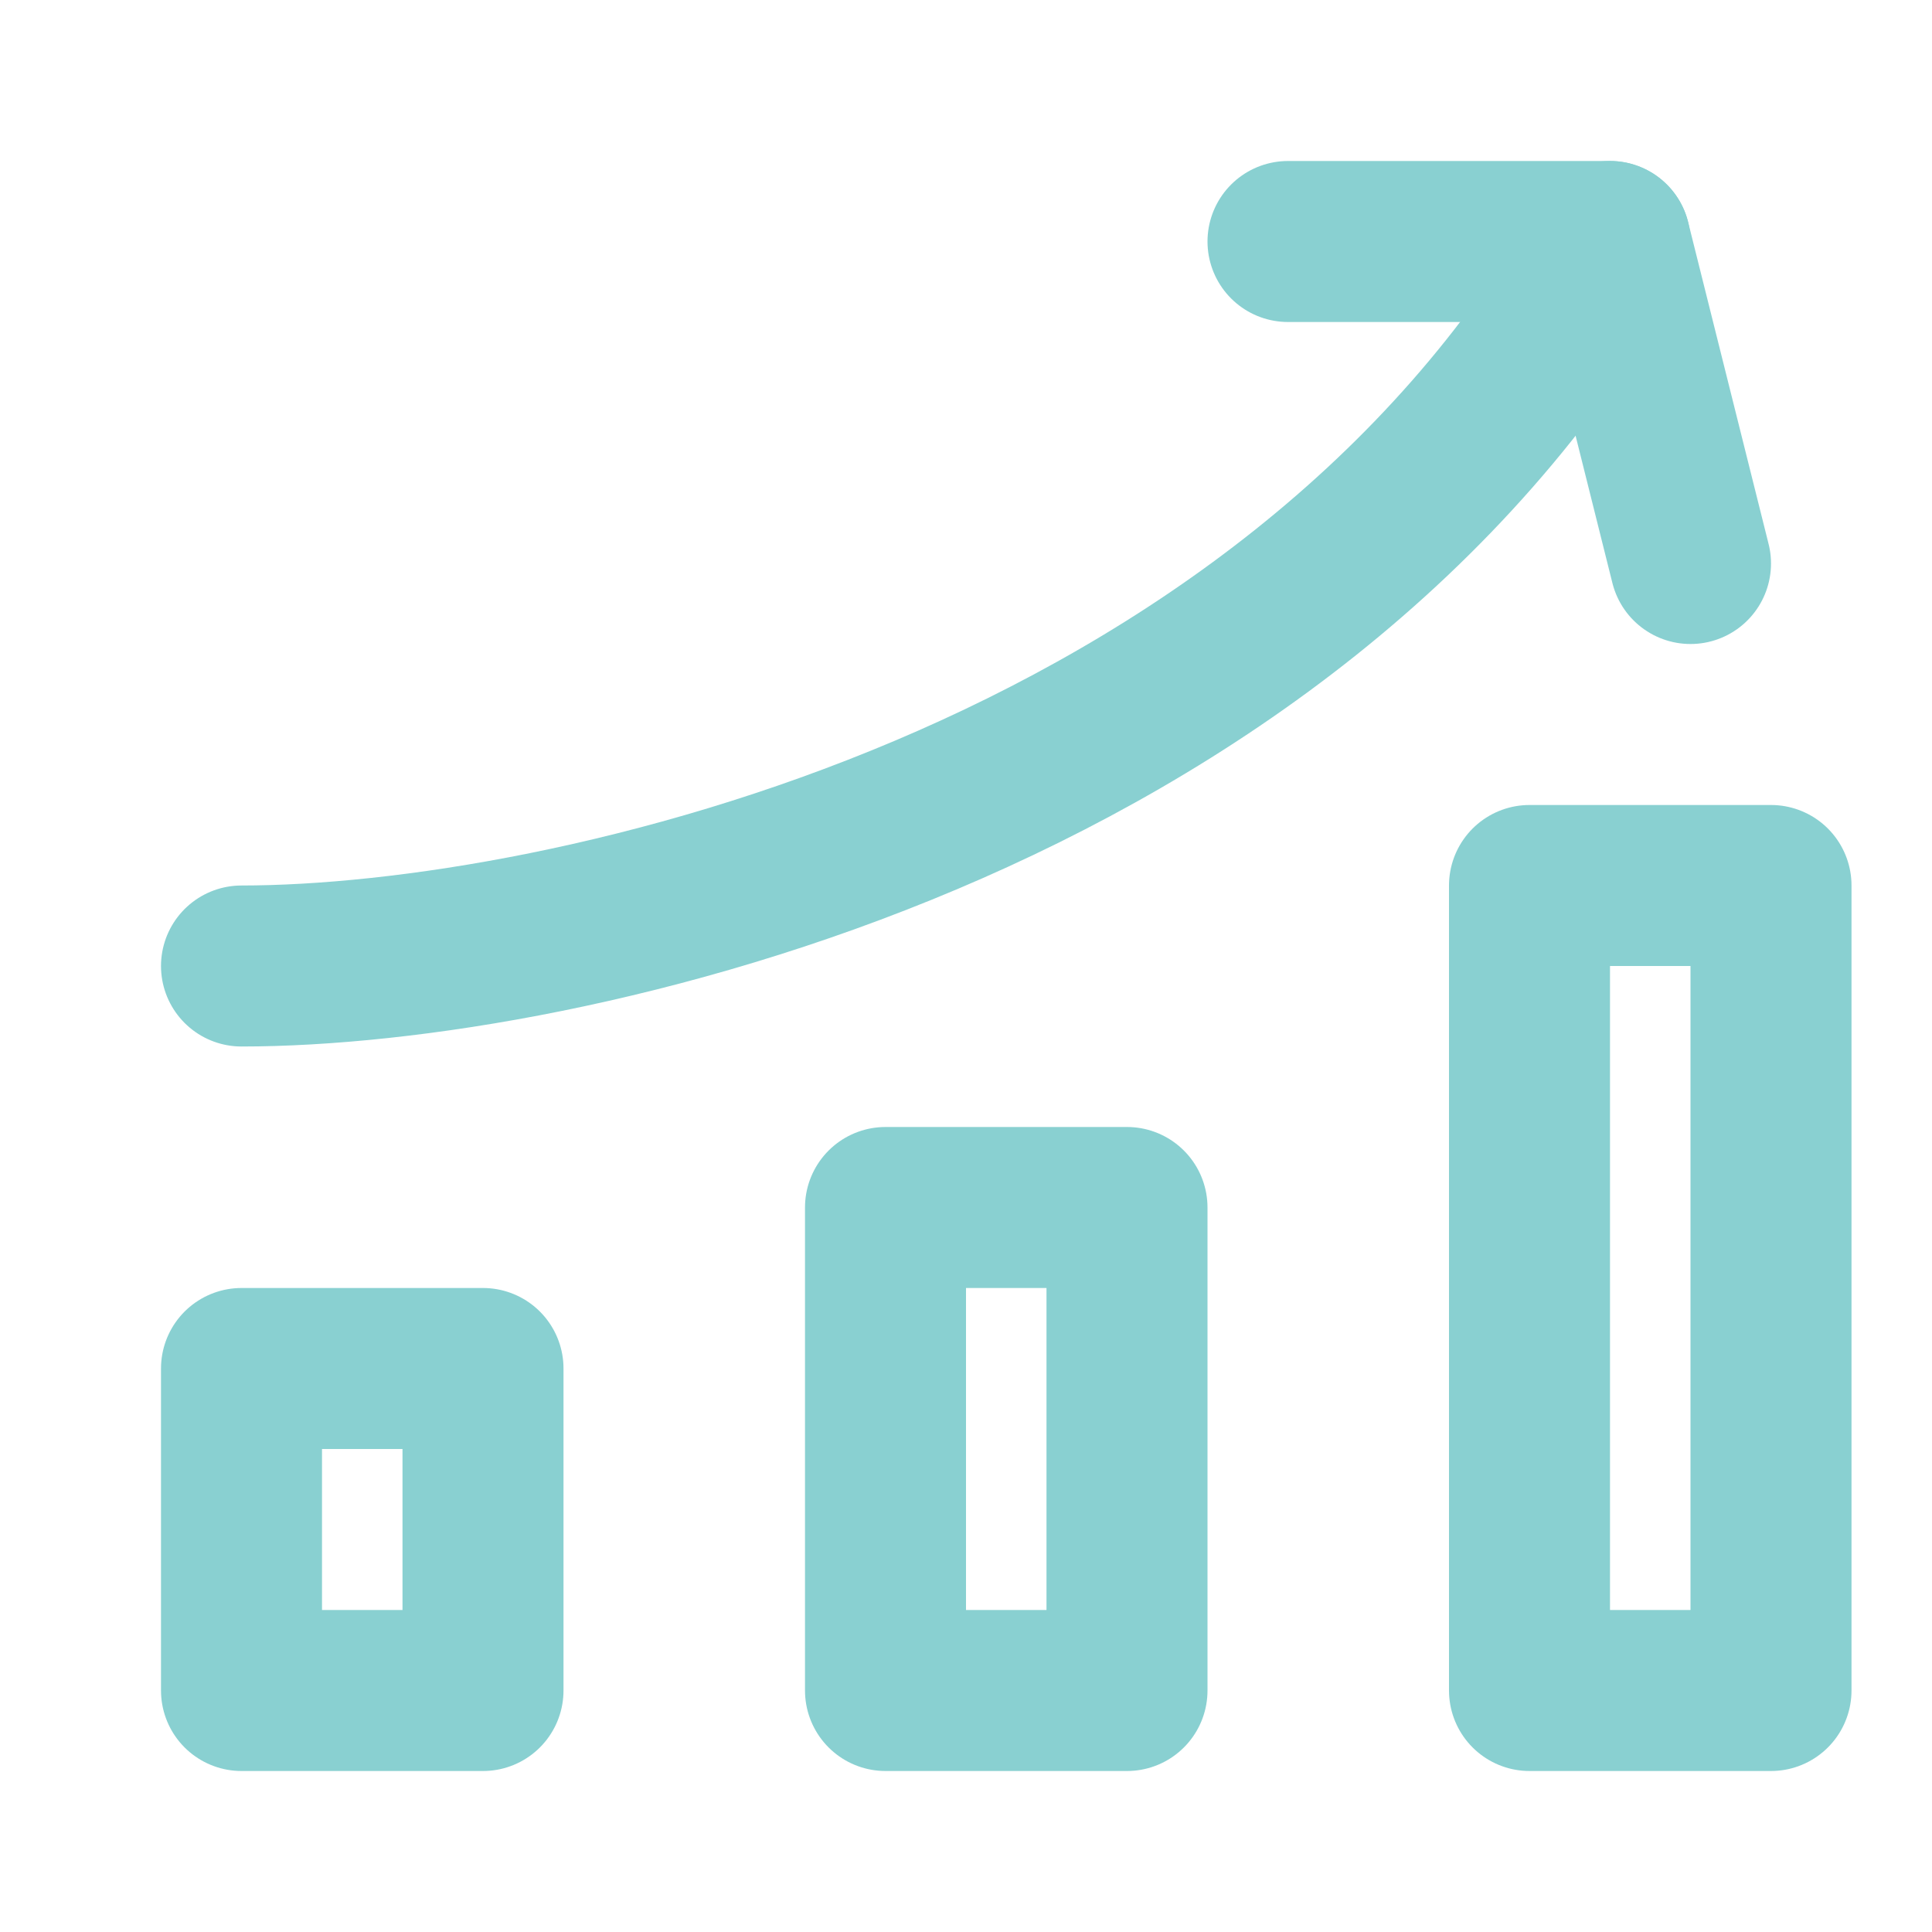
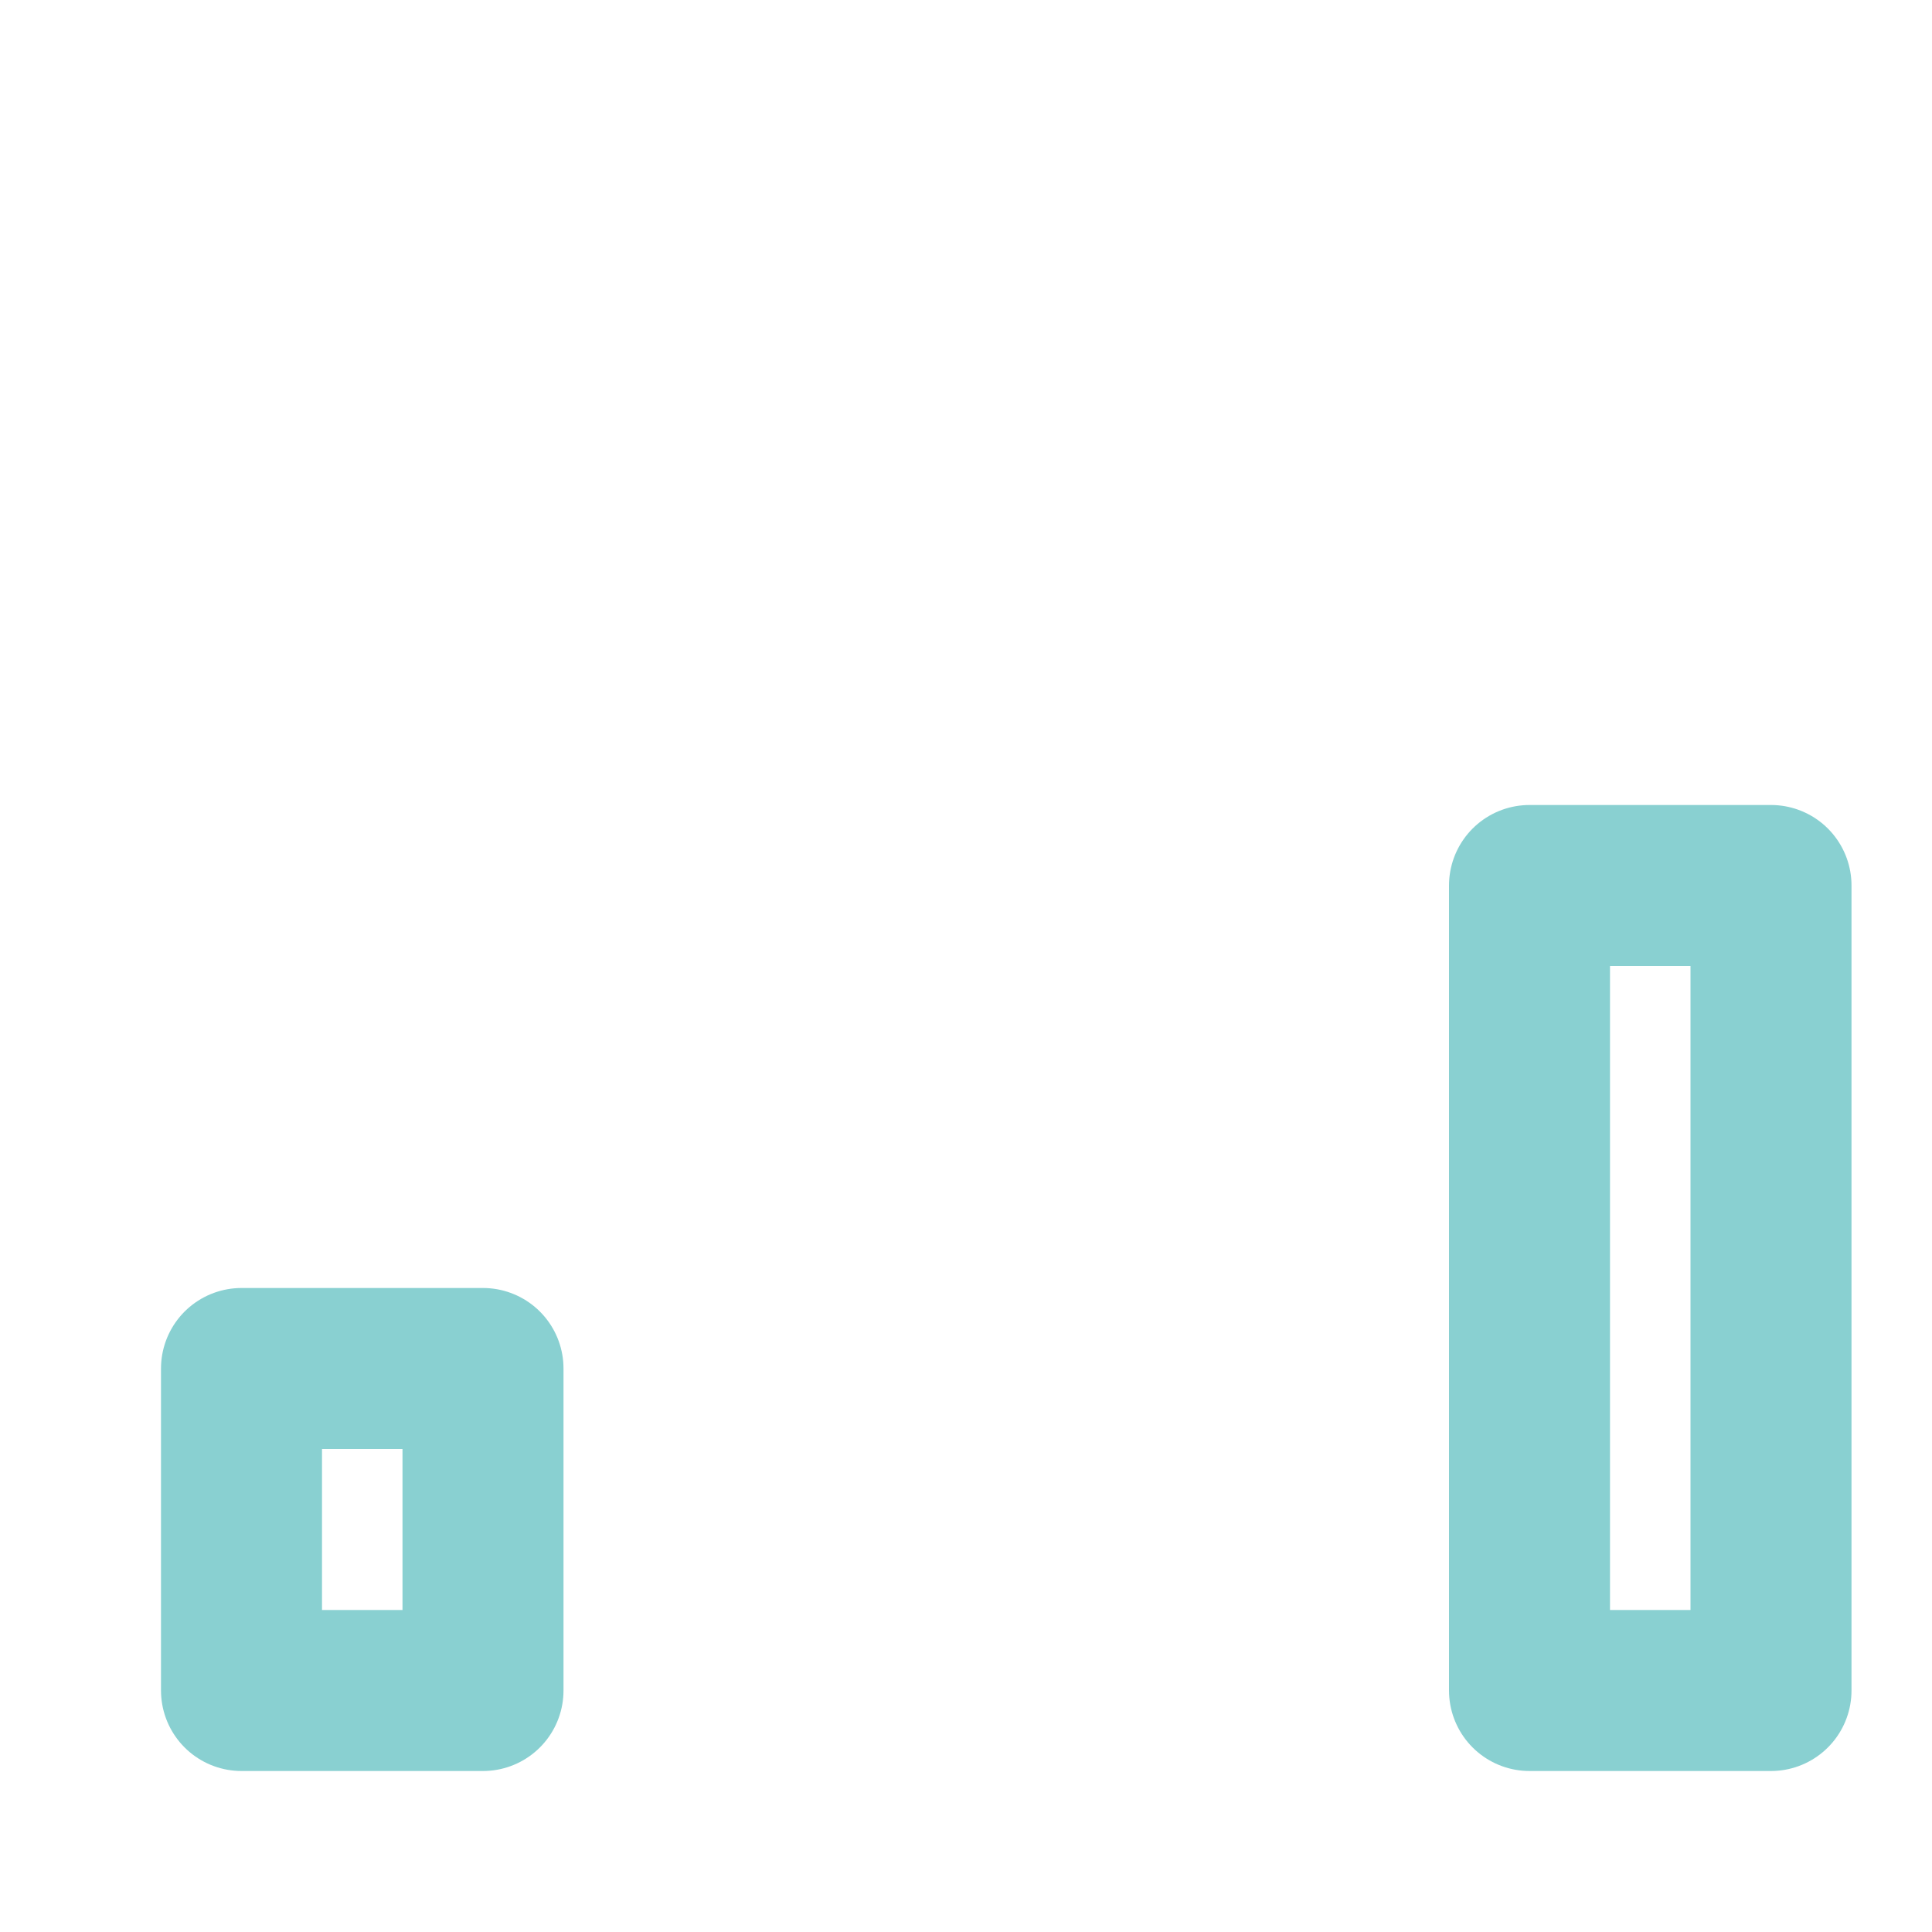
<svg xmlns="http://www.w3.org/2000/svg" class="icon line" width="48" height="48" id="chart-column-grow" viewBox="0 0 24 24">
  <rect x="3" y="17" width="3" height="4" style="fill: none; stroke: #89d0d1; stroke-linecap: round; stroke-linejoin: round; stroke-width: 2;" />
-   <rect x="11" y="15" width="3" height="6" style="fill: none; stroke: #89d0d1; stroke-linecap: round; stroke-linejoin: round; stroke-width: 2;" />
  <rect x="19" y="11" width="3" height="10" style="fill: none; stroke: #89d0d1; stroke-linecap: round; stroke-linejoin: round; stroke-width: 2;" />
-   <path d="M3,12c4,0,13-2,17-9" style="fill: none; stroke: #89d0d1; stroke-linecap: round; stroke-linejoin: round; stroke-width: 2;" />
-   <polyline points="16 3 20 3 21 7" style="fill: none; stroke: #89d0d1; stroke-linecap: round; stroke-linejoin: round; stroke-width: 2;" />
</svg>